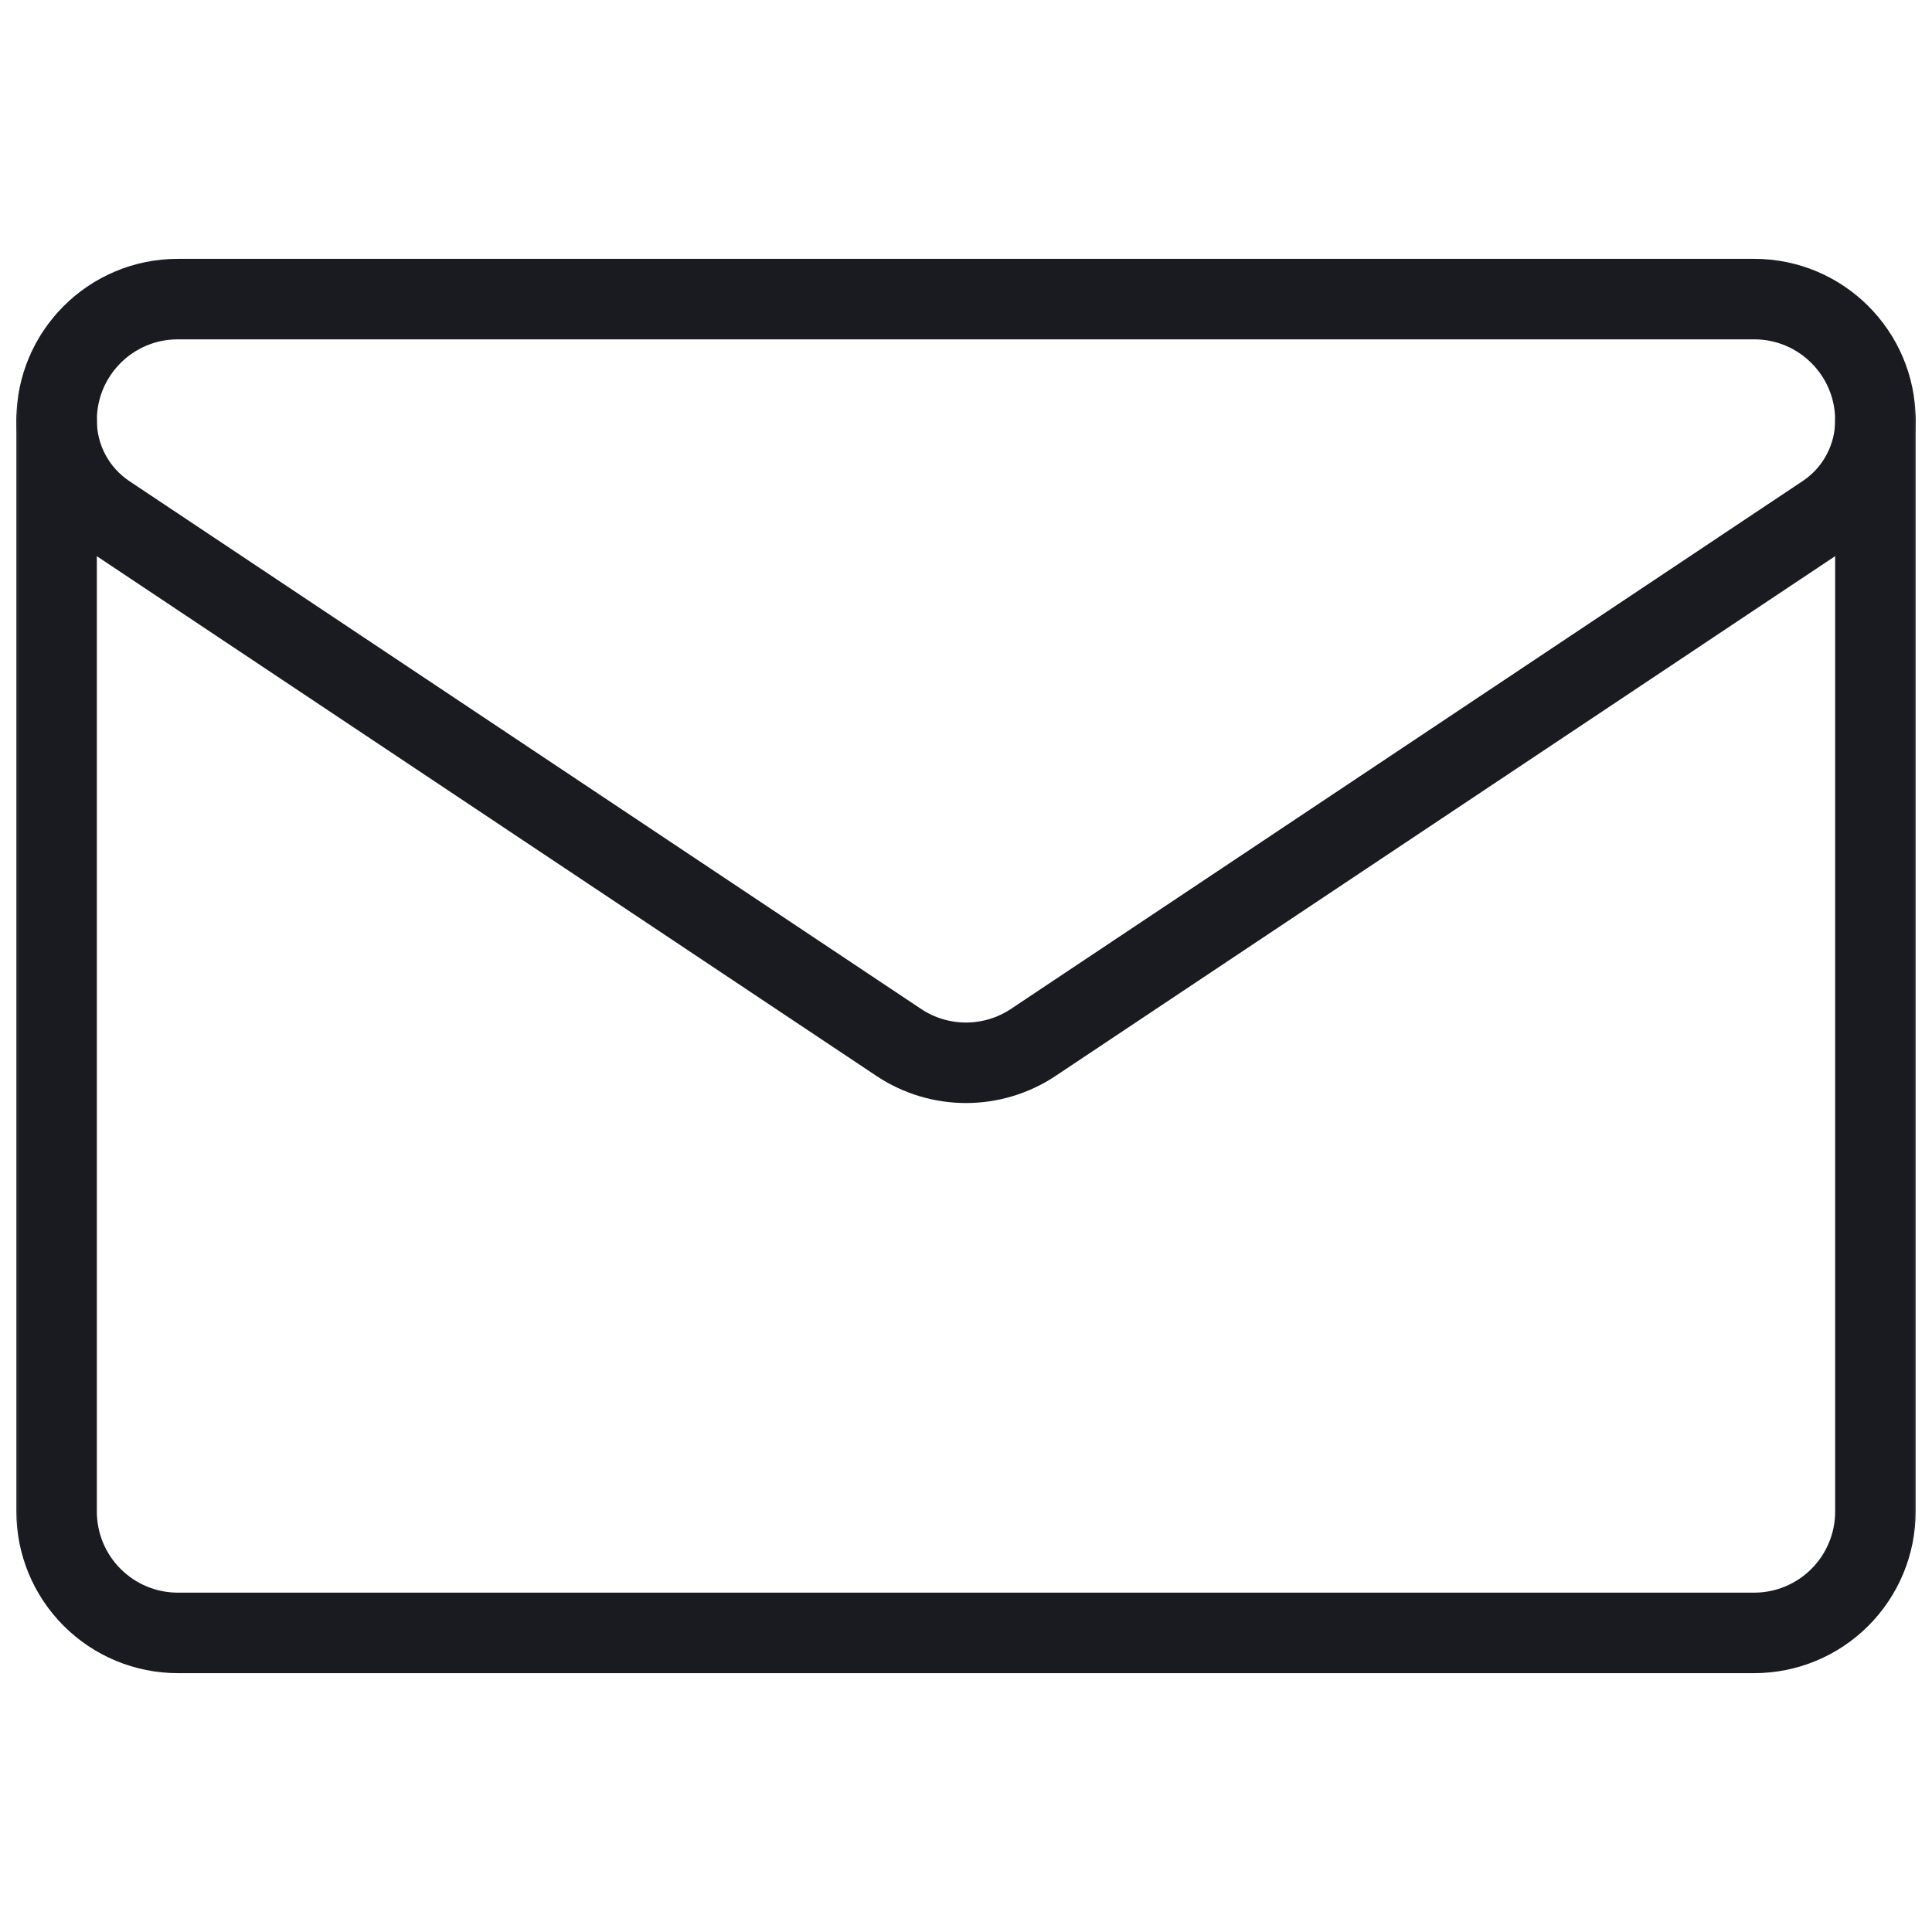
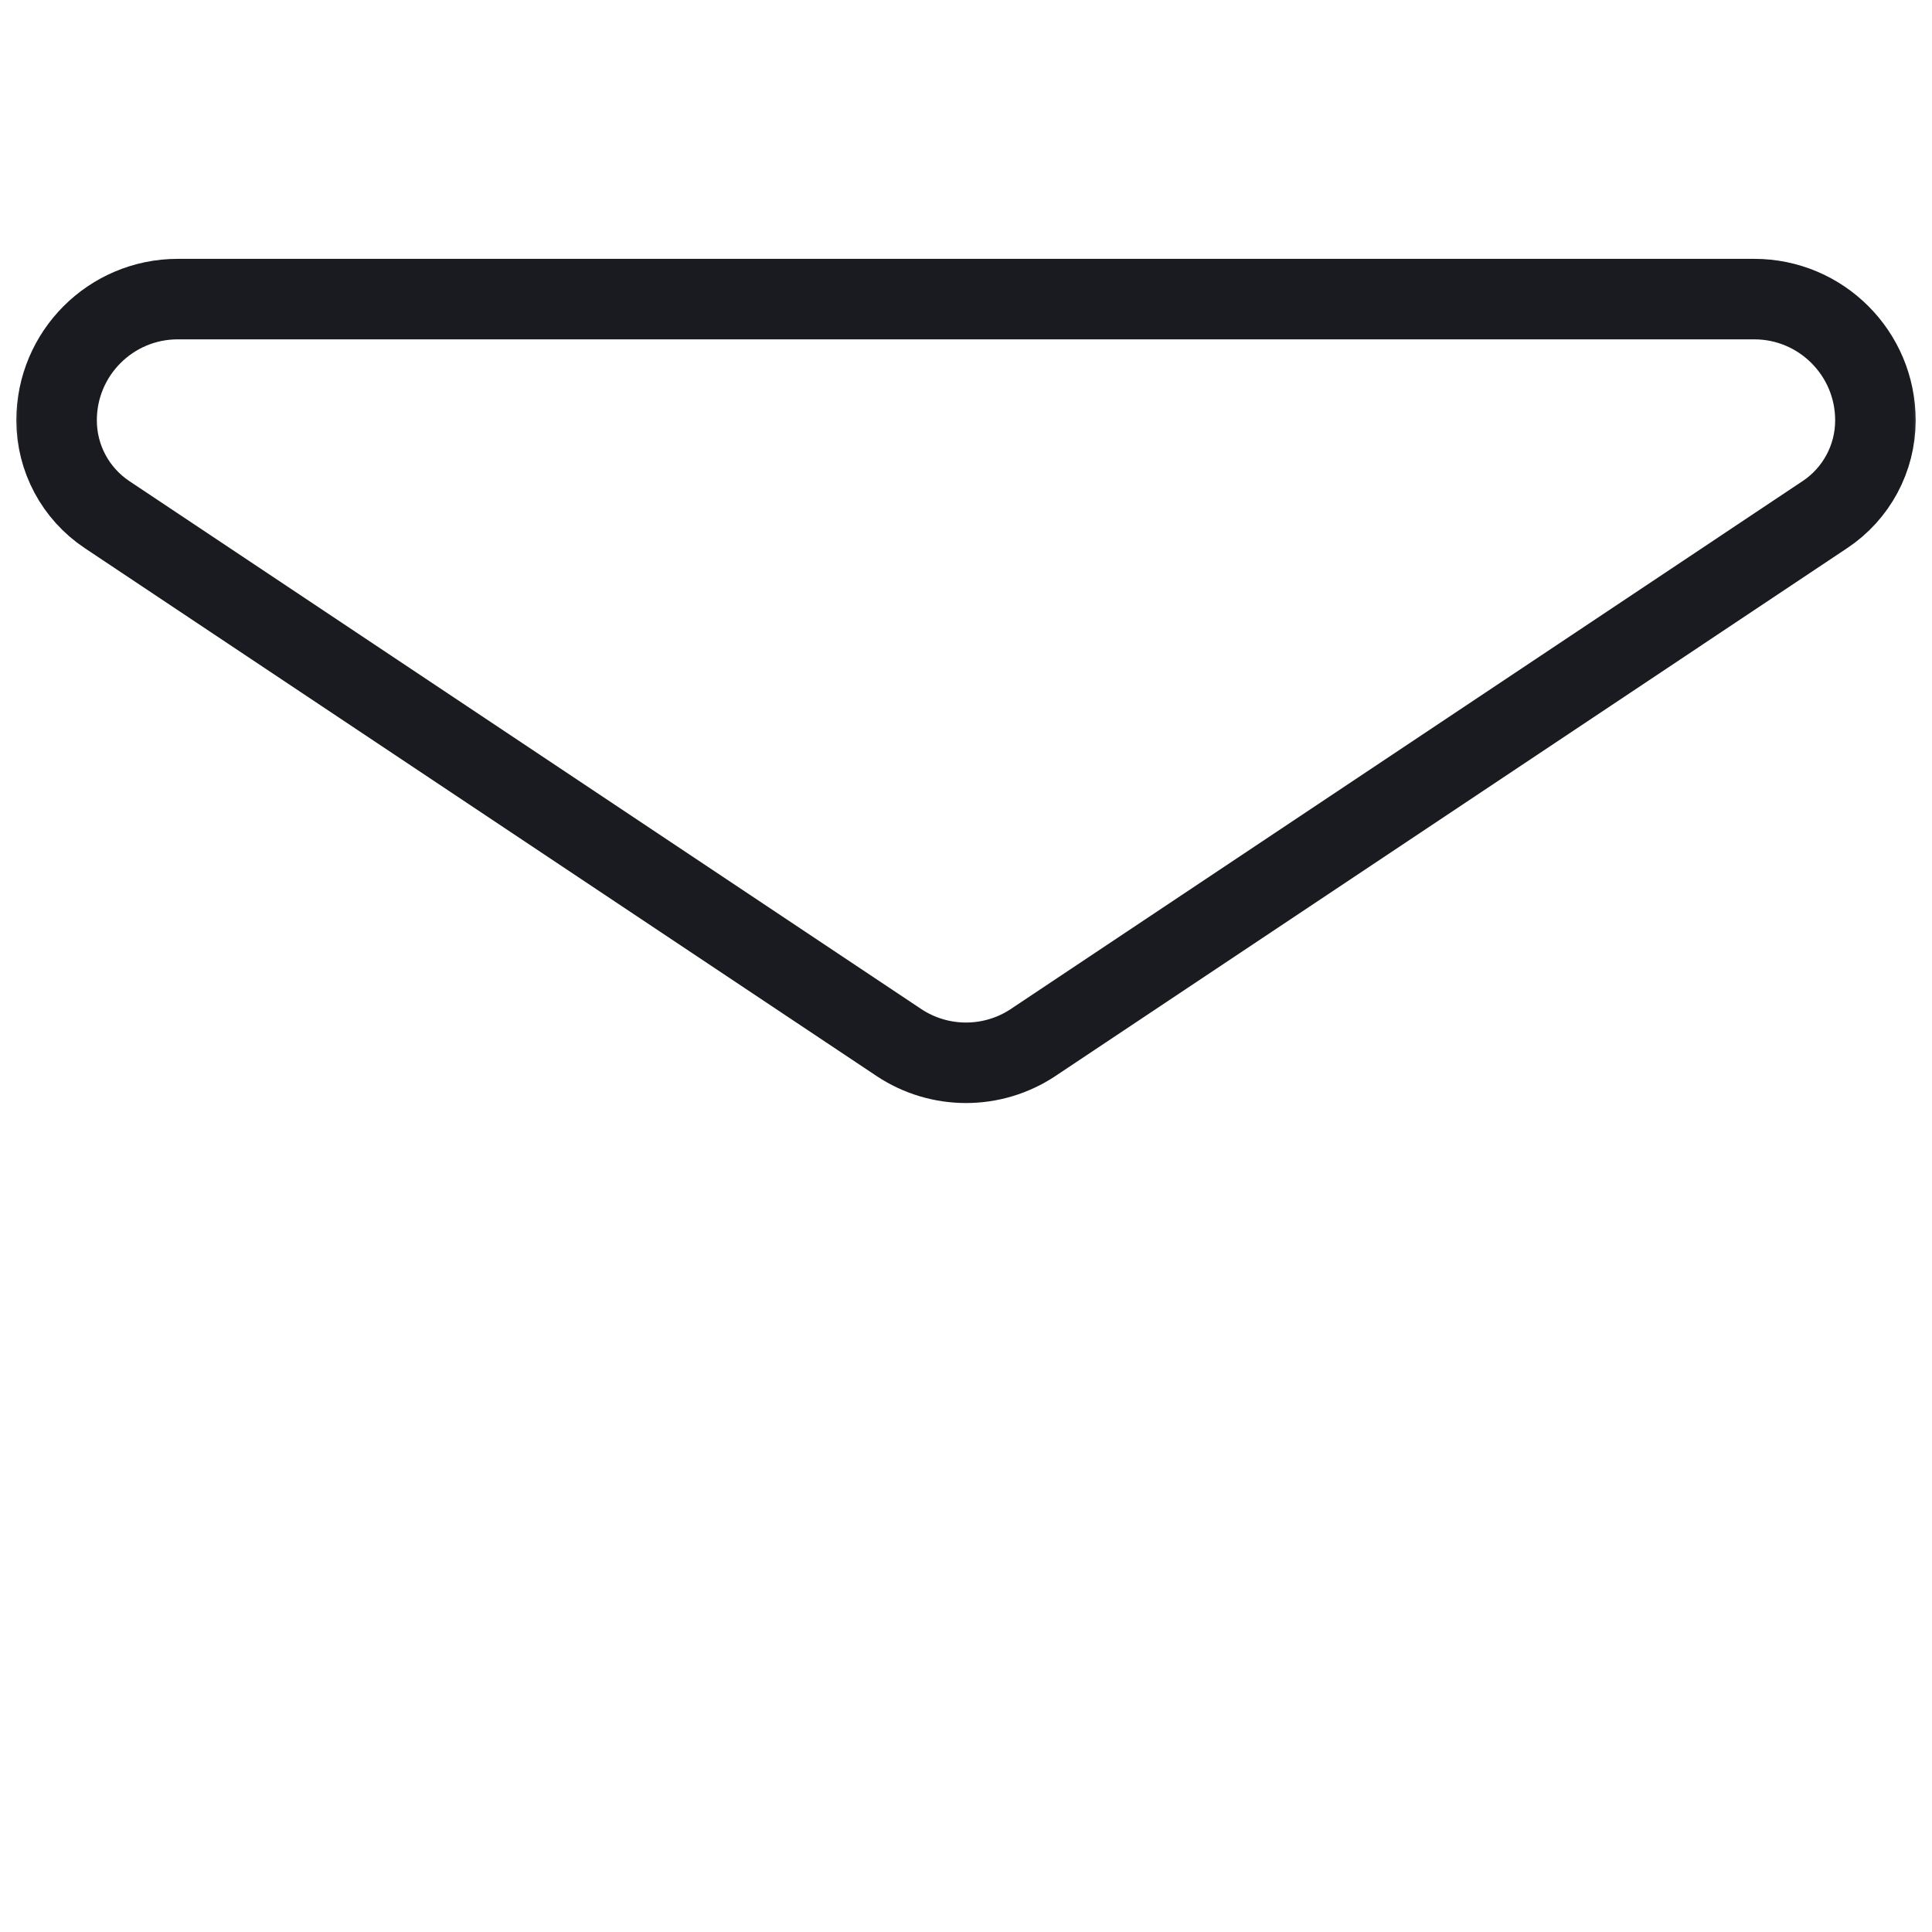
<svg xmlns="http://www.w3.org/2000/svg" width="48" height="48" viewBox="0 0 48 48" fill="none">
  <mask id="mask0_18_11742" style="mask-type:luminance" maskUnits="userSpaceOnUse" x="0" y="0" width="48" height="48">
    <path d="M47 47V1H1V47H47Z" fill="white" stroke="white" stroke-width="2" />
  </mask>
  <g mask="url(#mask0_18_11742)">
    <path d="M2.659 12.785C1.876 12.263 1.406 11.385 1.406 10.445V10.442C1.406 8.779 2.754 7.431 4.417 7.431H43.583C45.245 7.431 46.594 8.779 46.594 10.442V10.444V10.445C46.594 11.385 46.124 12.263 45.34 12.785C41.518 15.334 30.002 23.011 25.671 25.899C24.659 26.573 23.341 26.573 22.329 25.899C17.998 23.011 6.482 15.334 2.659 12.785Z" stroke="#191B20" stroke-width="2" stroke-miterlimit="10" stroke-linecap="round" stroke-linejoin="round" />
-     <path d="M1.406 10.444V37.556C1.406 38.355 1.723 39.121 2.289 39.686C2.854 40.252 3.62 40.569 4.419 40.569H43.581C44.38 40.569 45.146 40.252 45.711 39.686C46.276 39.121 46.594 38.355 46.594 37.556V10.444" stroke="#191B20" stroke-width="2" stroke-miterlimit="10" stroke-linecap="round" stroke-linejoin="round" />
  </g>
</svg>